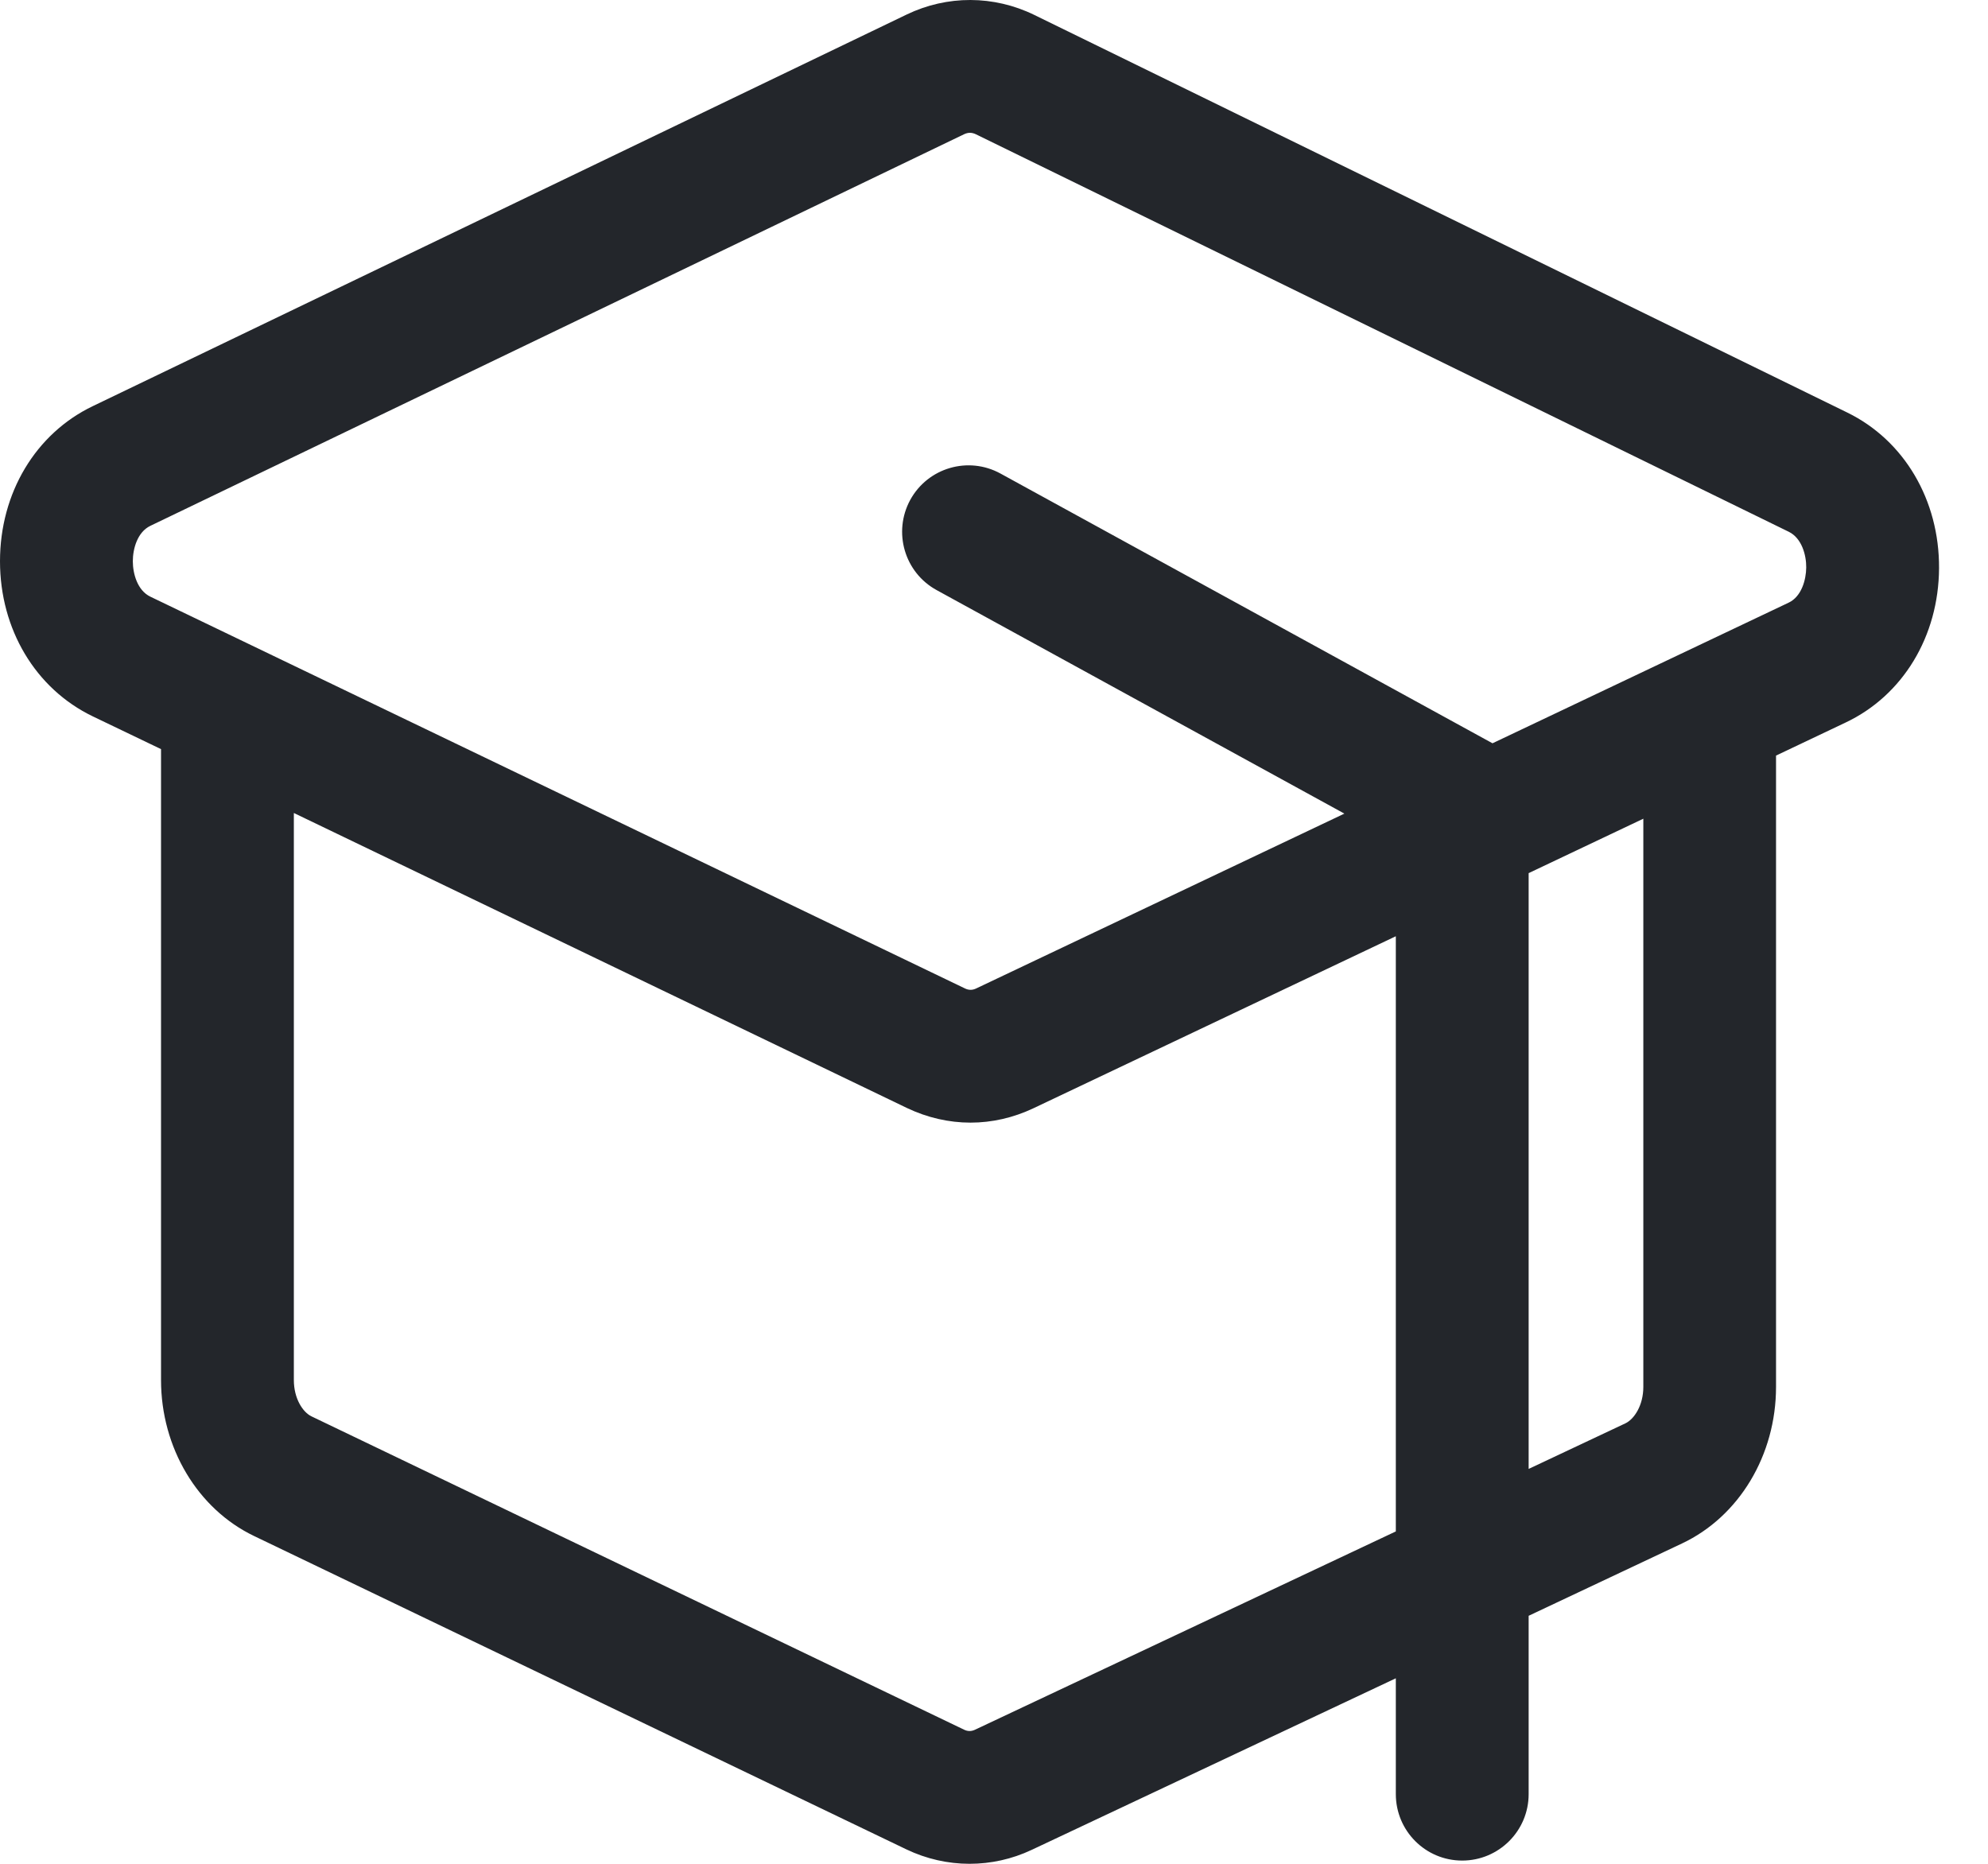
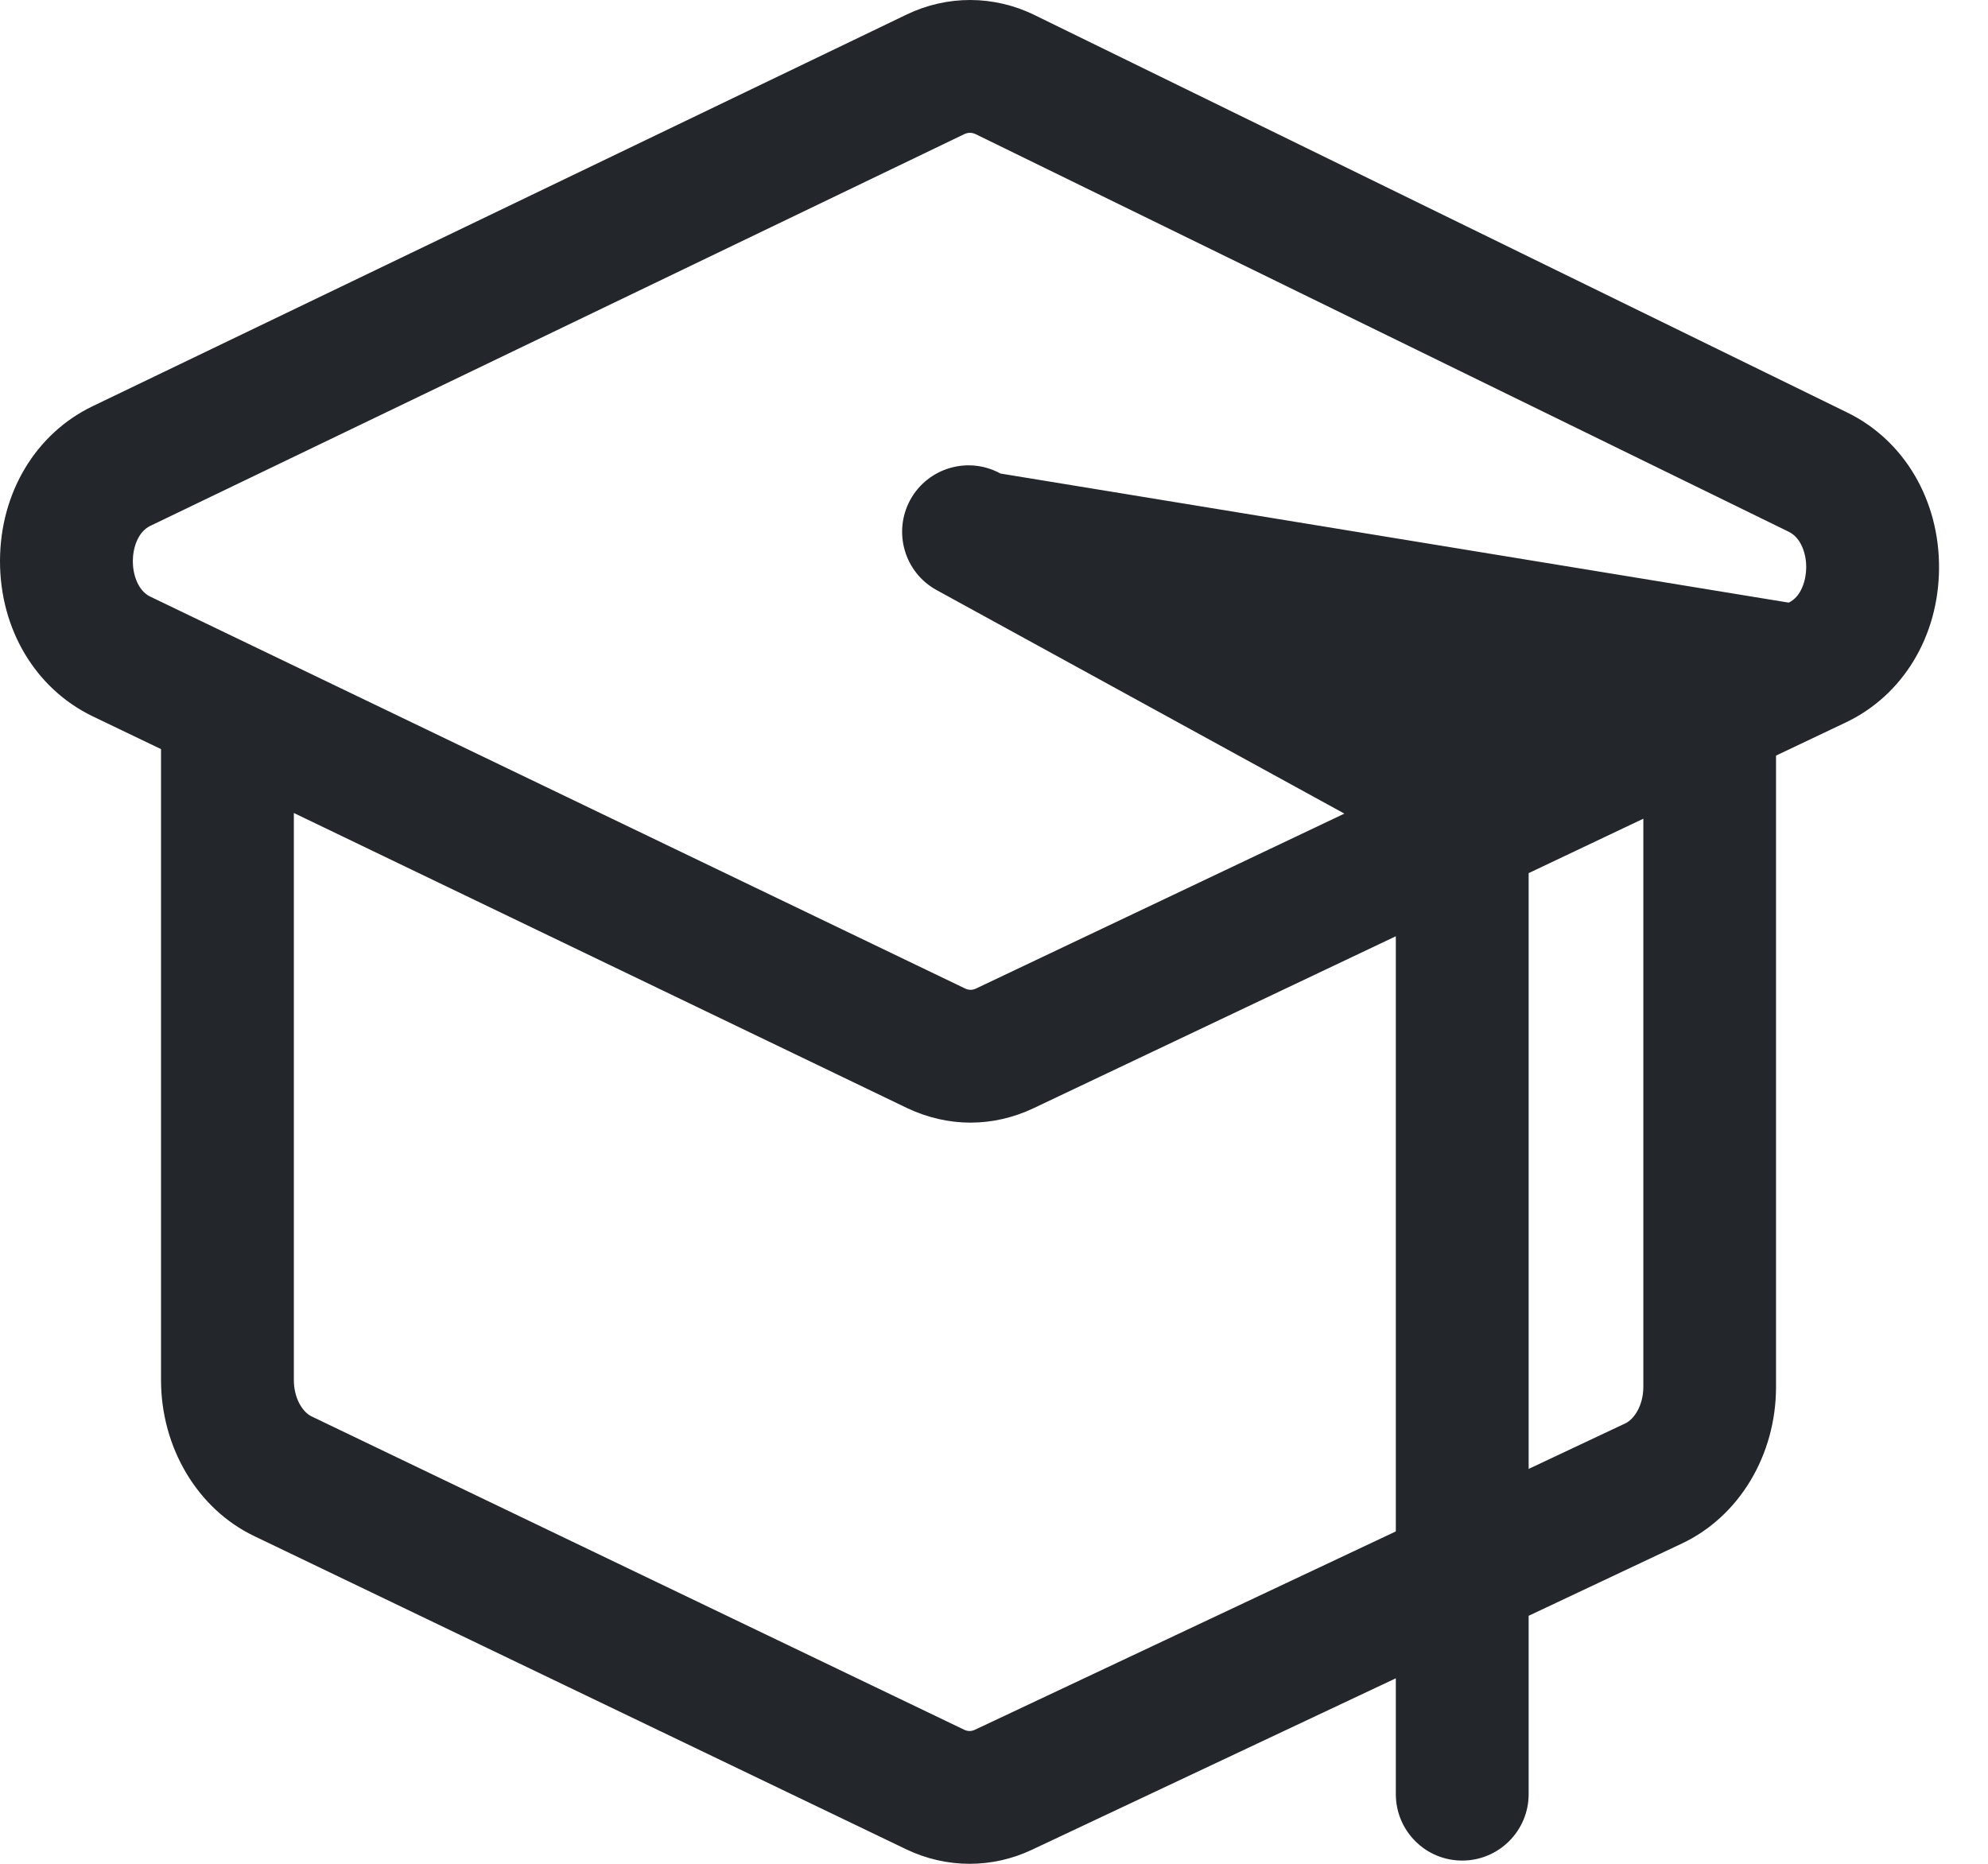
<svg xmlns="http://www.w3.org/2000/svg" width="16" height="15" viewBox="0 0 16 15" fill="none">
-   <path d="M14.396 4.85L12.012 5.982L8.052 3.811C7.793 3.669 7.468 3.764 7.326 4.023C7.185 4.282 7.279 4.607 7.538 4.749L10.82 6.548L7.857 7.955C7.826 7.97 7.796 7.97 7.764 7.954L1.21 4.802C1.106 4.752 1.069 4.617 1.069 4.517C1.069 4.416 1.106 4.282 1.21 4.232L7.76 1.08C7.792 1.065 7.822 1.065 7.855 1.081L14.397 4.28C14.501 4.331 14.538 4.467 14.537 4.567C14.536 4.667 14.499 4.801 14.396 4.85ZM13.226 11.162C13.226 11.31 13.153 11.421 13.082 11.455L12.303 11.822V7.027L13.226 6.589V11.162ZM7.847 13.921C7.817 13.935 7.788 13.935 7.758 13.92L2.507 11.399C2.436 11.365 2.365 11.254 2.365 11.107V6.543L7.301 8.918C7.463 8.995 7.637 9.035 7.811 9.035C7.983 9.035 8.155 8.996 8.316 8.92L11.234 7.535V12.325L7.847 13.921ZM14.867 3.32L8.324 0.12C7.998 -0.039 7.623 -0.04 7.297 0.117L0.746 3.269C0.286 3.49 0 3.968 0 4.517C0 5.065 0.286 5.543 0.746 5.765L1.296 6.029V11.107C1.296 11.651 1.59 12.144 2.045 12.362L7.295 14.884C7.456 14.961 7.63 15 7.803 15C7.973 15 8.144 14.963 8.303 14.888L11.234 13.507V14.439C11.234 14.735 11.473 14.974 11.768 14.974C12.063 14.974 12.303 14.735 12.303 14.439V13.004L13.537 12.422C13.997 12.205 14.294 11.711 14.294 11.162V6.081L14.854 5.815C15.315 5.597 15.603 5.121 15.606 4.573C15.609 4.025 15.326 3.544 14.867 3.32Z" fill="#23262B" />
+   <path d="M14.396 4.85L8.052 3.811C7.793 3.669 7.468 3.764 7.326 4.023C7.185 4.282 7.279 4.607 7.538 4.749L10.82 6.548L7.857 7.955C7.826 7.97 7.796 7.97 7.764 7.954L1.21 4.802C1.106 4.752 1.069 4.617 1.069 4.517C1.069 4.416 1.106 4.282 1.21 4.232L7.76 1.08C7.792 1.065 7.822 1.065 7.855 1.081L14.397 4.28C14.501 4.331 14.538 4.467 14.537 4.567C14.536 4.667 14.499 4.801 14.396 4.85ZM13.226 11.162C13.226 11.31 13.153 11.421 13.082 11.455L12.303 11.822V7.027L13.226 6.589V11.162ZM7.847 13.921C7.817 13.935 7.788 13.935 7.758 13.92L2.507 11.399C2.436 11.365 2.365 11.254 2.365 11.107V6.543L7.301 8.918C7.463 8.995 7.637 9.035 7.811 9.035C7.983 9.035 8.155 8.996 8.316 8.92L11.234 7.535V12.325L7.847 13.921ZM14.867 3.32L8.324 0.12C7.998 -0.039 7.623 -0.04 7.297 0.117L0.746 3.269C0.286 3.49 0 3.968 0 4.517C0 5.065 0.286 5.543 0.746 5.765L1.296 6.029V11.107C1.296 11.651 1.59 12.144 2.045 12.362L7.295 14.884C7.456 14.961 7.63 15 7.803 15C7.973 15 8.144 14.963 8.303 14.888L11.234 13.507V14.439C11.234 14.735 11.473 14.974 11.768 14.974C12.063 14.974 12.303 14.735 12.303 14.439V13.004L13.537 12.422C13.997 12.205 14.294 11.711 14.294 11.162V6.081L14.854 5.815C15.315 5.597 15.603 5.121 15.606 4.573C15.609 4.025 15.326 3.544 14.867 3.32Z" fill="#23262B" />
</svg>